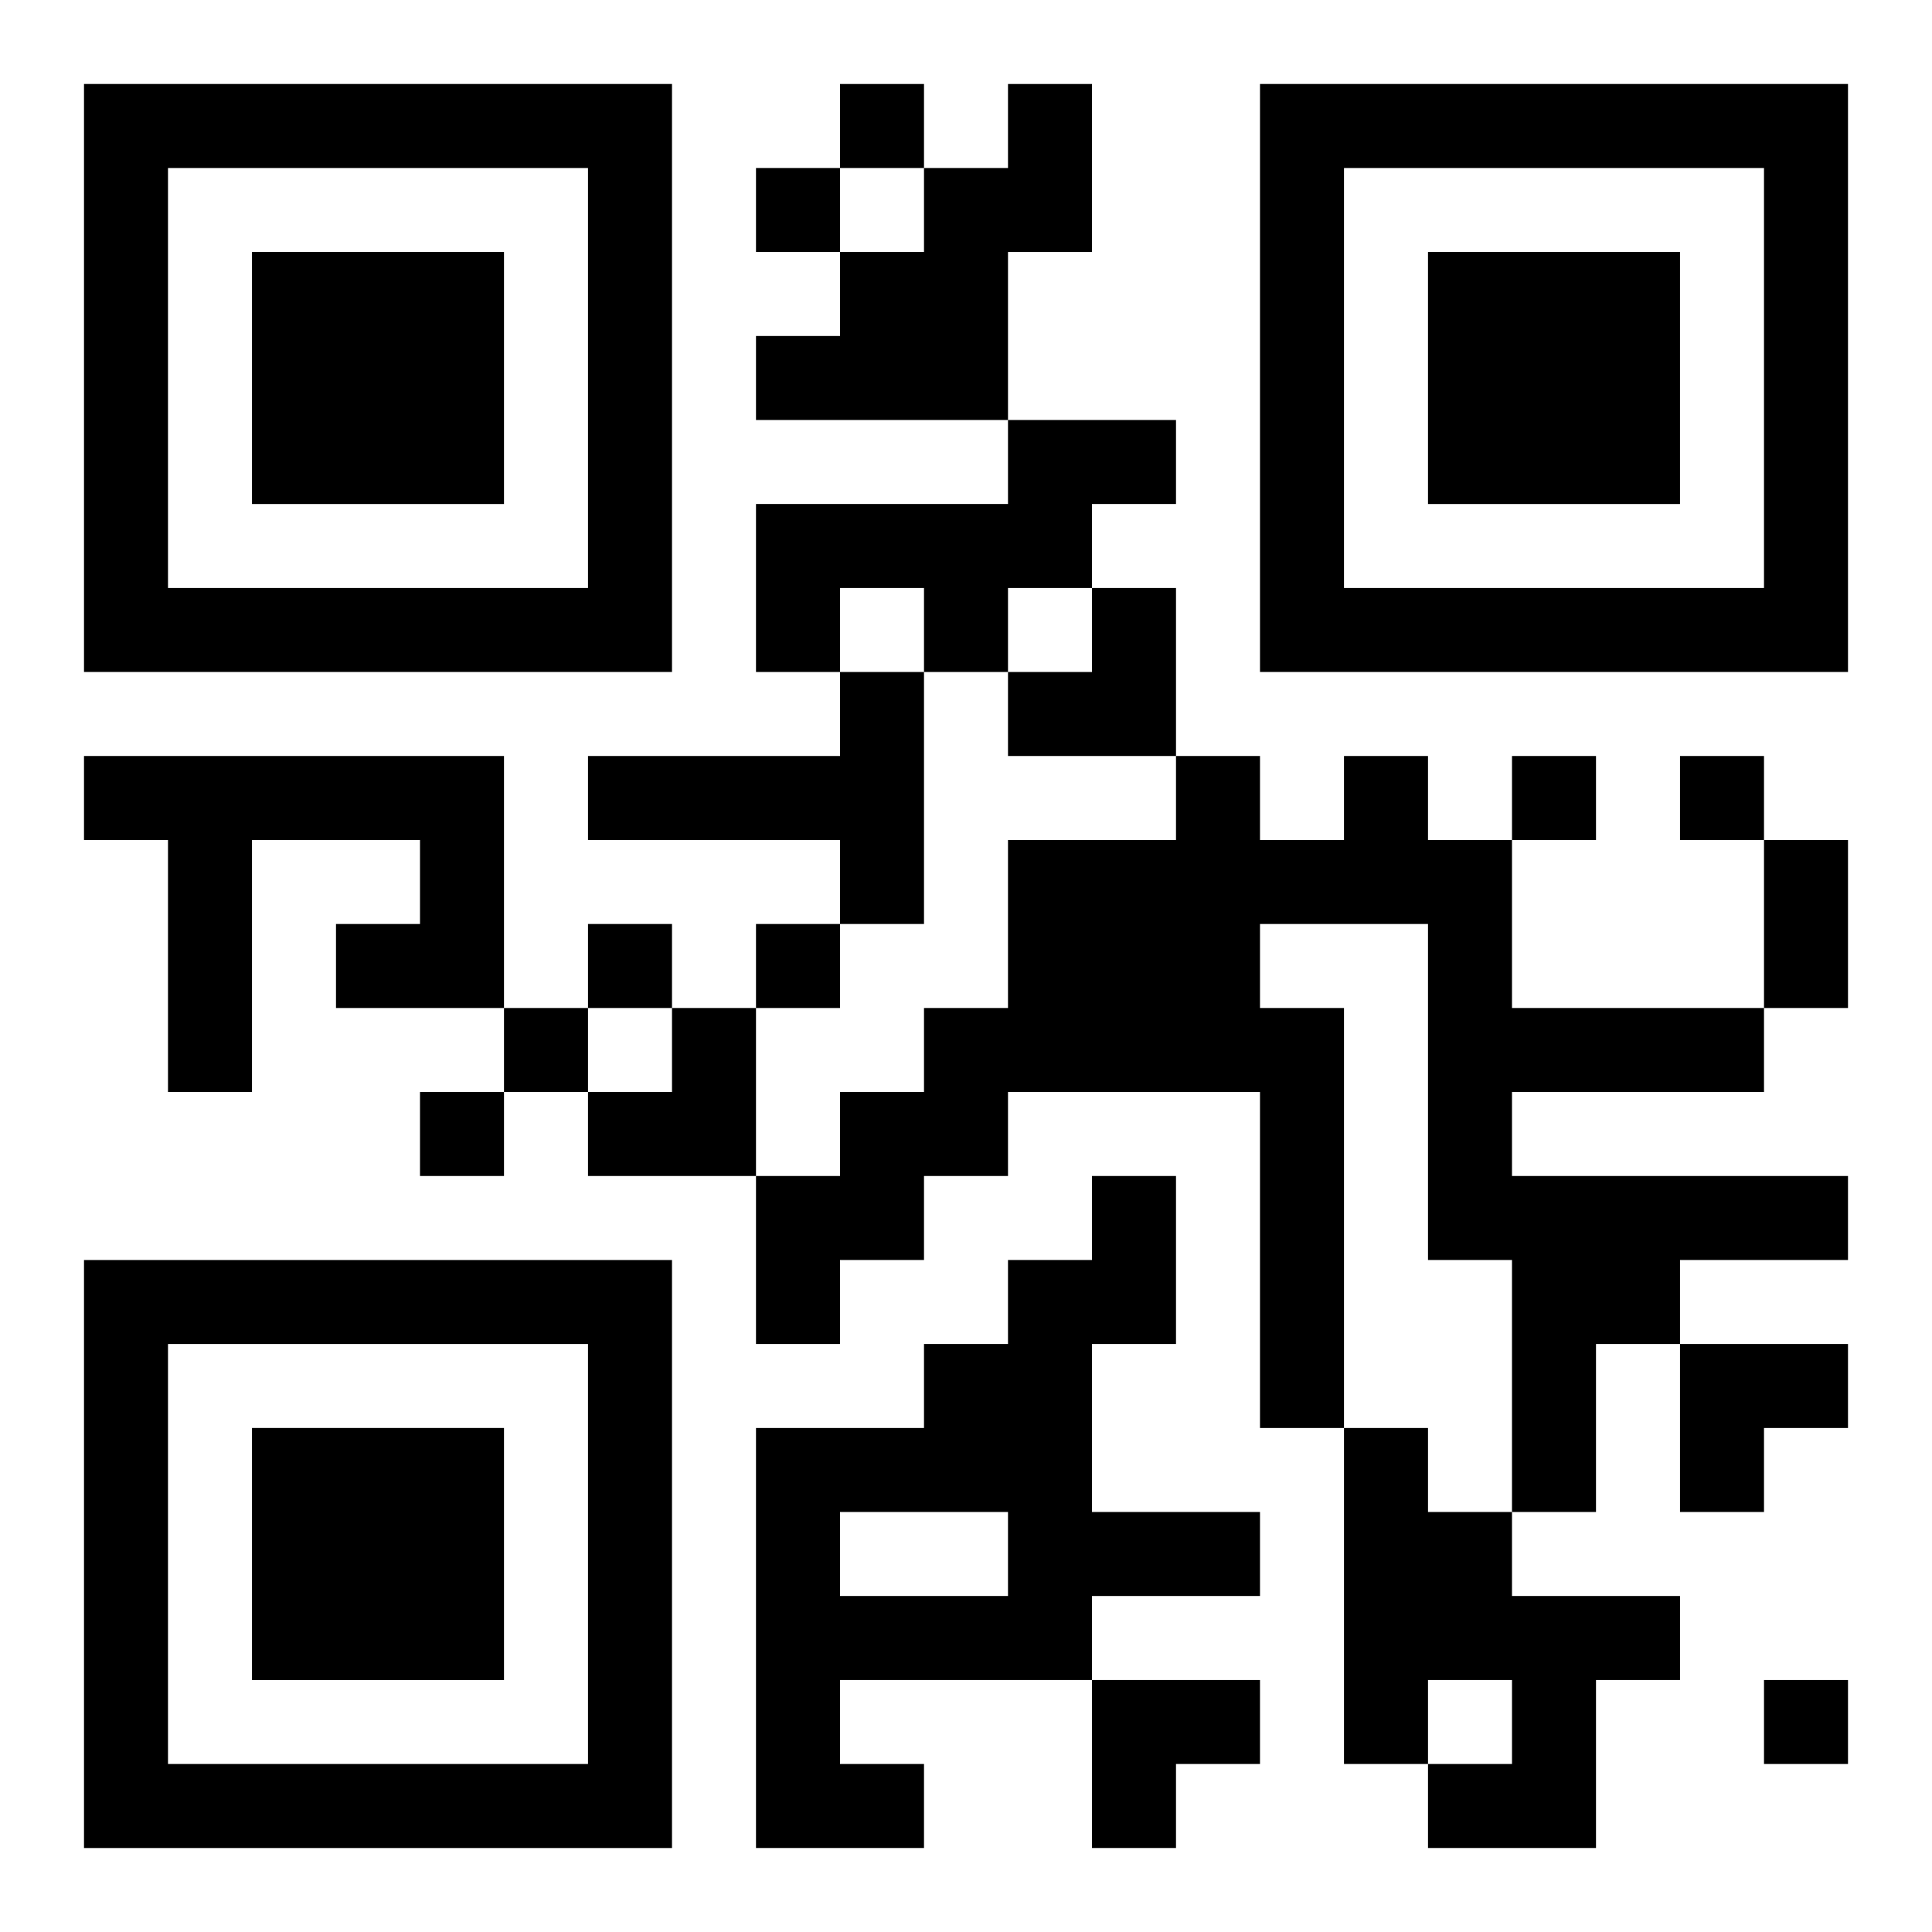
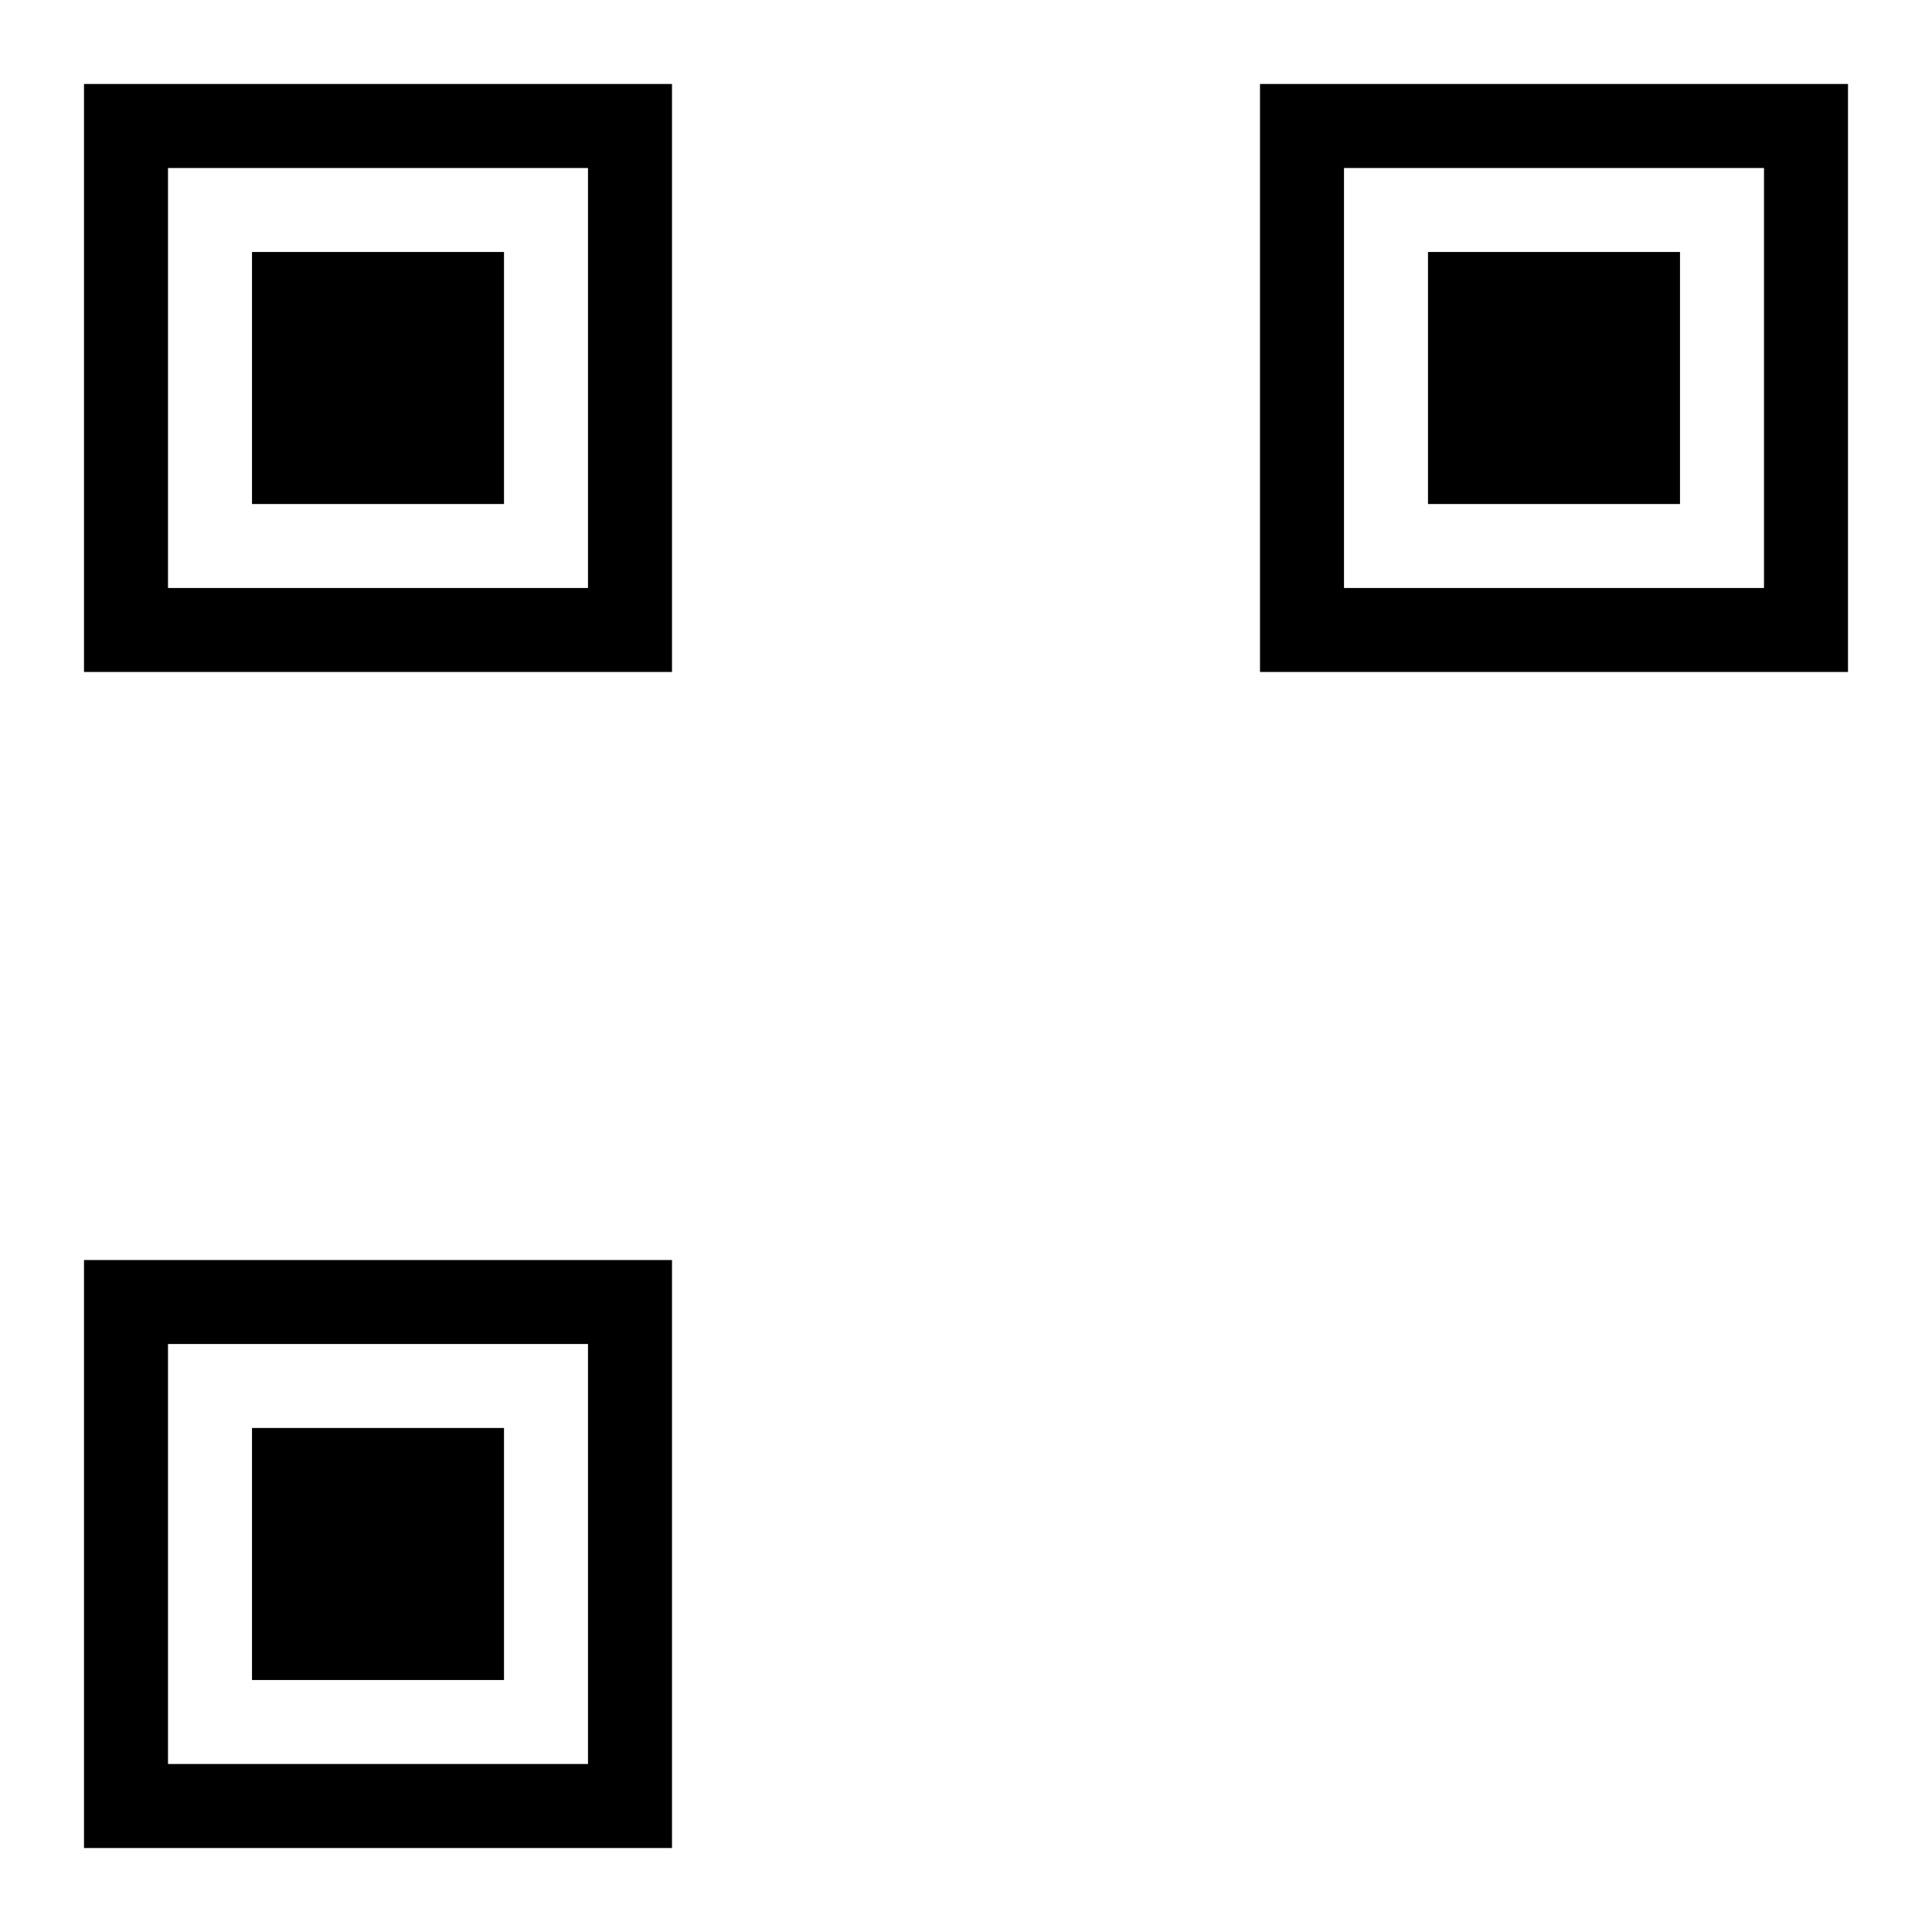
<svg xmlns="http://www.w3.org/2000/svg" xmlns:xlink="http://www.w3.org/1999/xlink" width="250" height="250" baseProfile="full" version="1.1" viewBox="-1 -1 23 23">
  <symbol id="a">
    <path d="m0 7v7h7v-7h-7zm1 1h5v5h-5v-5zm1 1v3h3v-3h-3z" />
  </symbol>
  <use y="-7" xlink:href="#a" />
  <use y="7" xlink:href="#a" />
  <use x="14" y="-7" xlink:href="#a" />
-   <path d="m11 0h1v2h-1v2h-3v-1h1v-1h1v-1h1v-1m0 4h2v1h-1v1h-1v1h-1v-1h-1v1h-1v-2h3v-1m-2 3h1v3h-1v-1h-3v-1h3v-1m-9 1h5v3h-2v-1h1v-1h-2v3h-1v-3h-1v-1m15 0h1v1h1v2h3v1h-3v1h4v1h-2v1h-1v2h-1v-3h-1v-4h-2v1h1v5h-1v-4h-3v1h-1v1h-1v1h-1v-2h1v-1h1v-1h1v-2h2v-1h1v1h1v-1m-3 5h1v2h-1v2h2v1h-2v1h-3v1h1v1h-2v-5h2v-1h1v-1h1v-1m-3 4v1h2v-1h-2m6-1h1v1h1v1h2v1h-1v2h-2v-1h1v-1h-1v1h-1v-4m-6-16v1h1v-1h-1m-1 1v1h1v-1h-1m9 7v1h1v-1h-1m2 0v1h1v-1h-1m-13 2v1h1v-1h-1m2 0v1h1v-1h-1m-3 1v1h1v-1h-1m-1 1v1h1v-1h-1m16 7v1h1v-1h-1m0-10h1v2h-1v-2m-9-3m1 0h1v2h-2v-1h1zm-6 5m1 0h1v2h-2v-1h1zm12 4h2v1h-1v1h-1zm-7 4h2v1h-1v1h-1z" />
</svg>